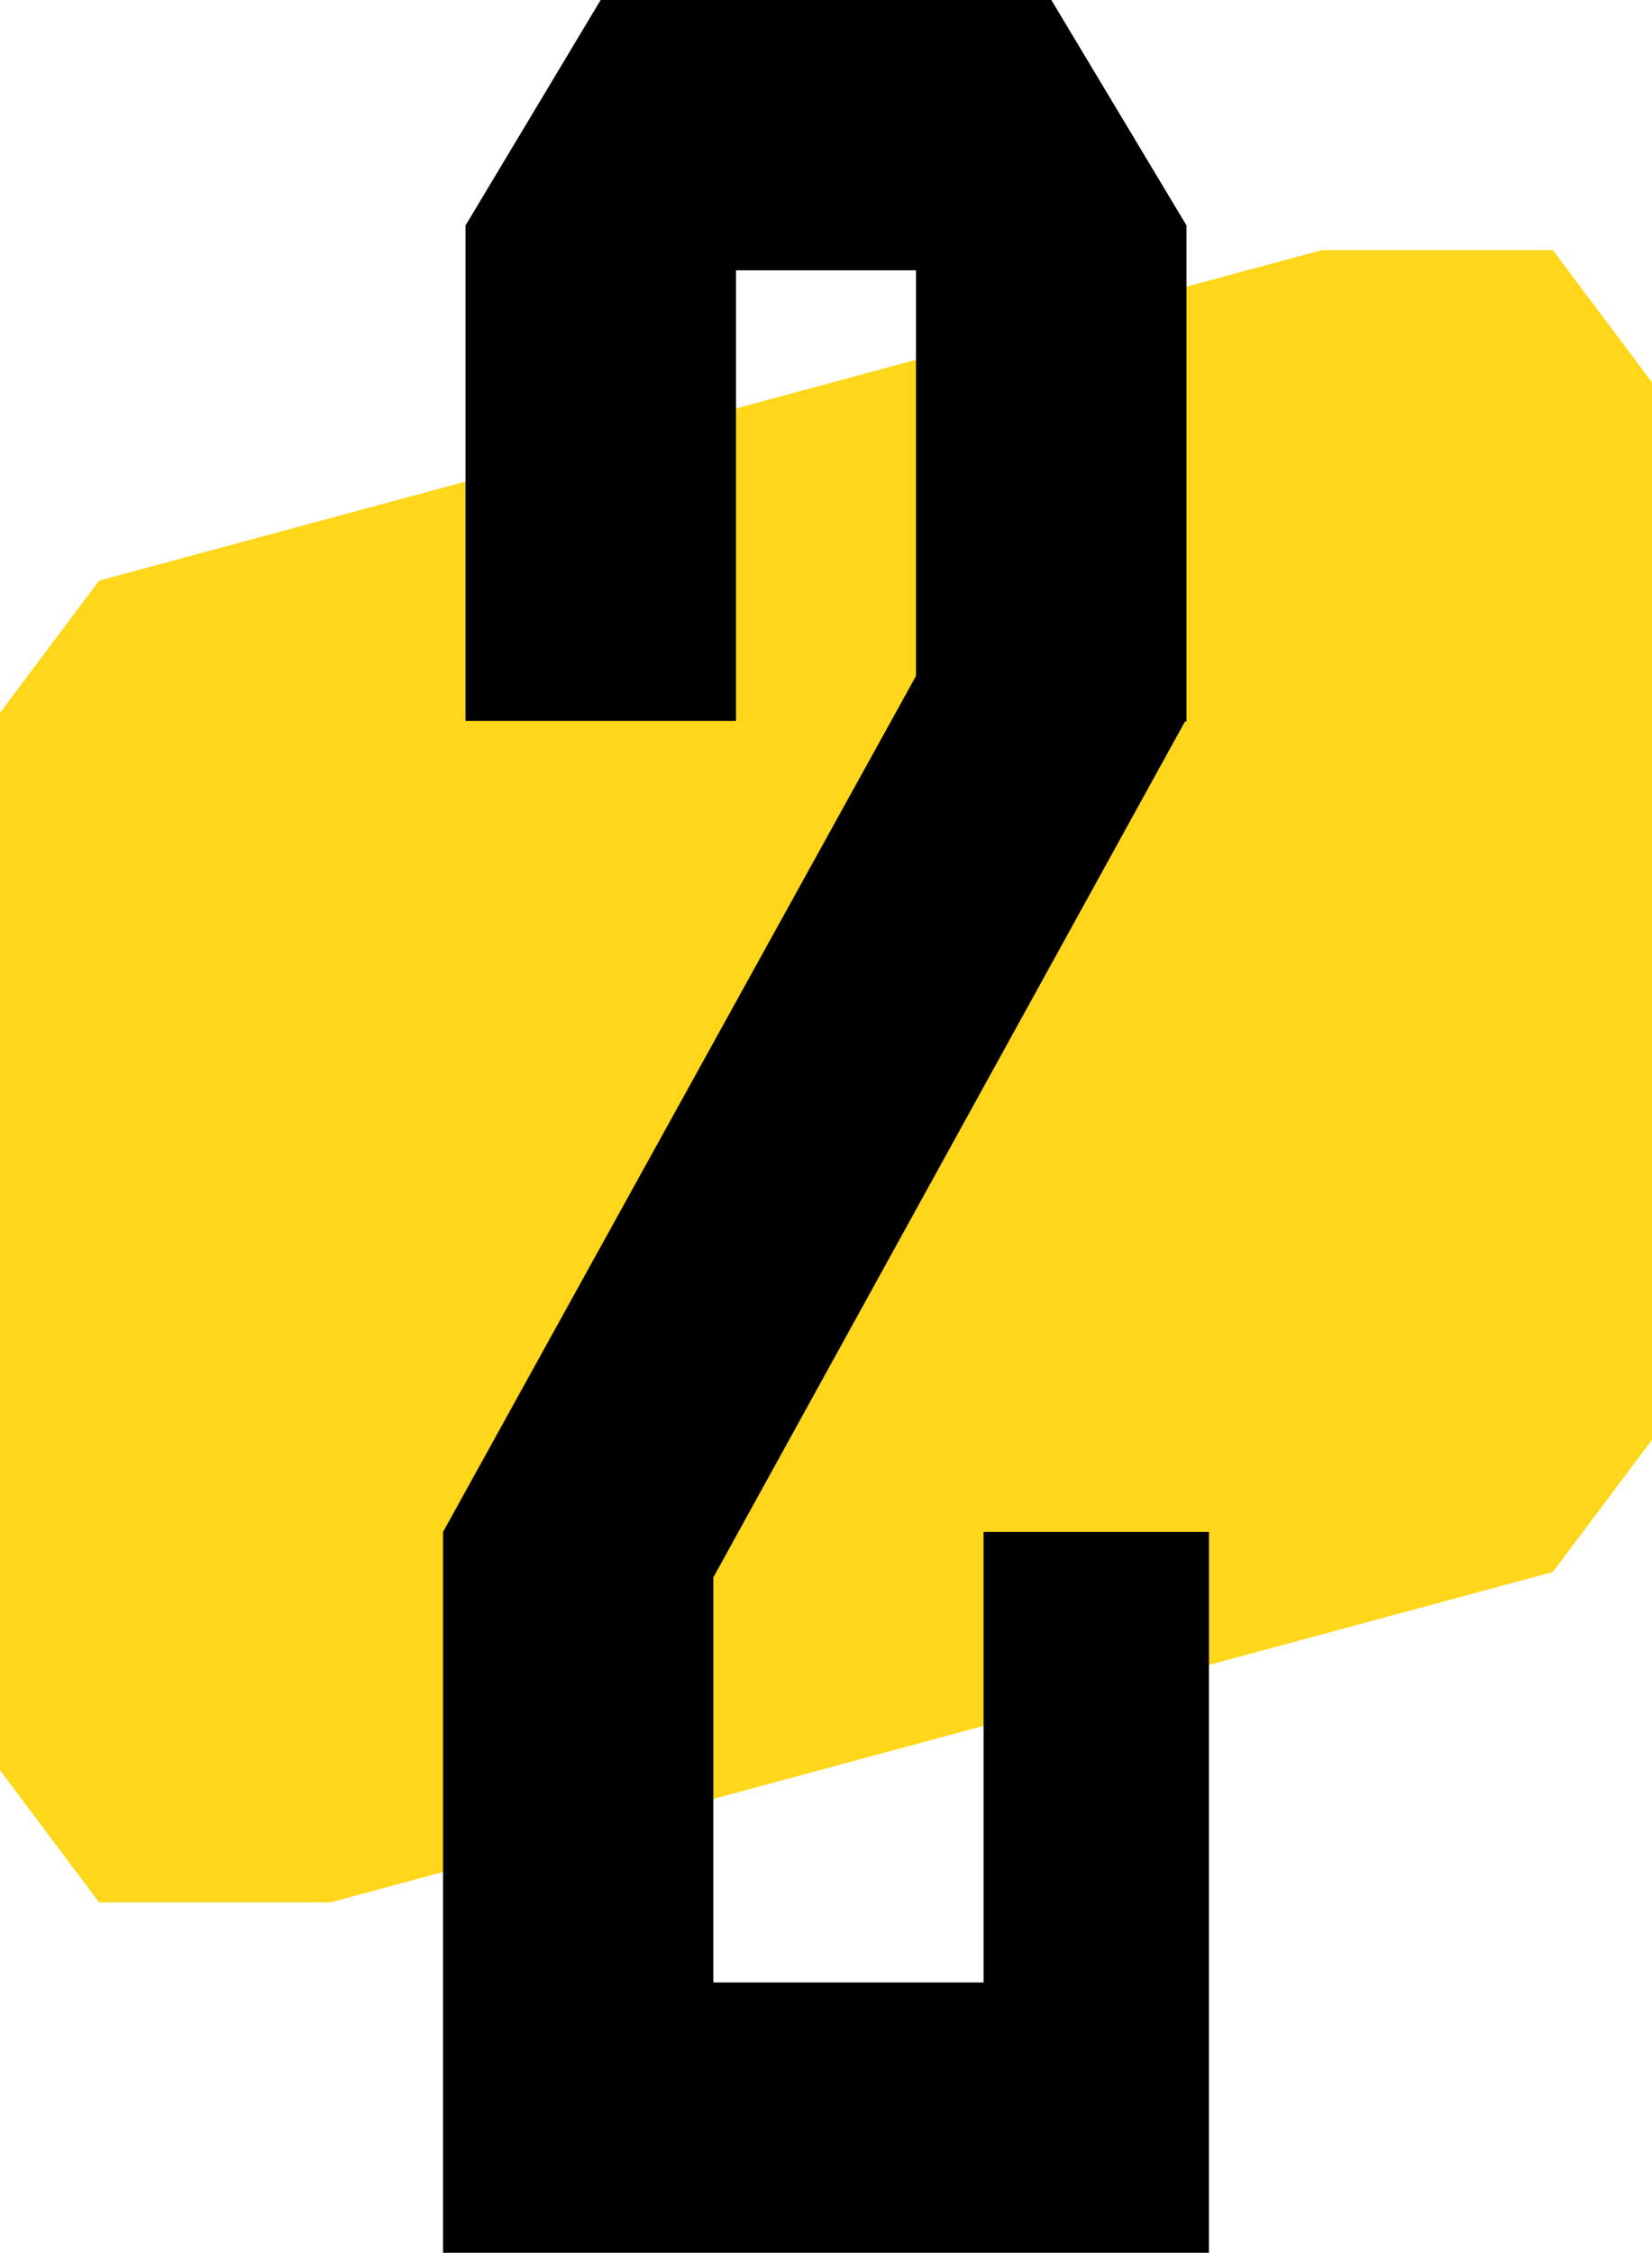
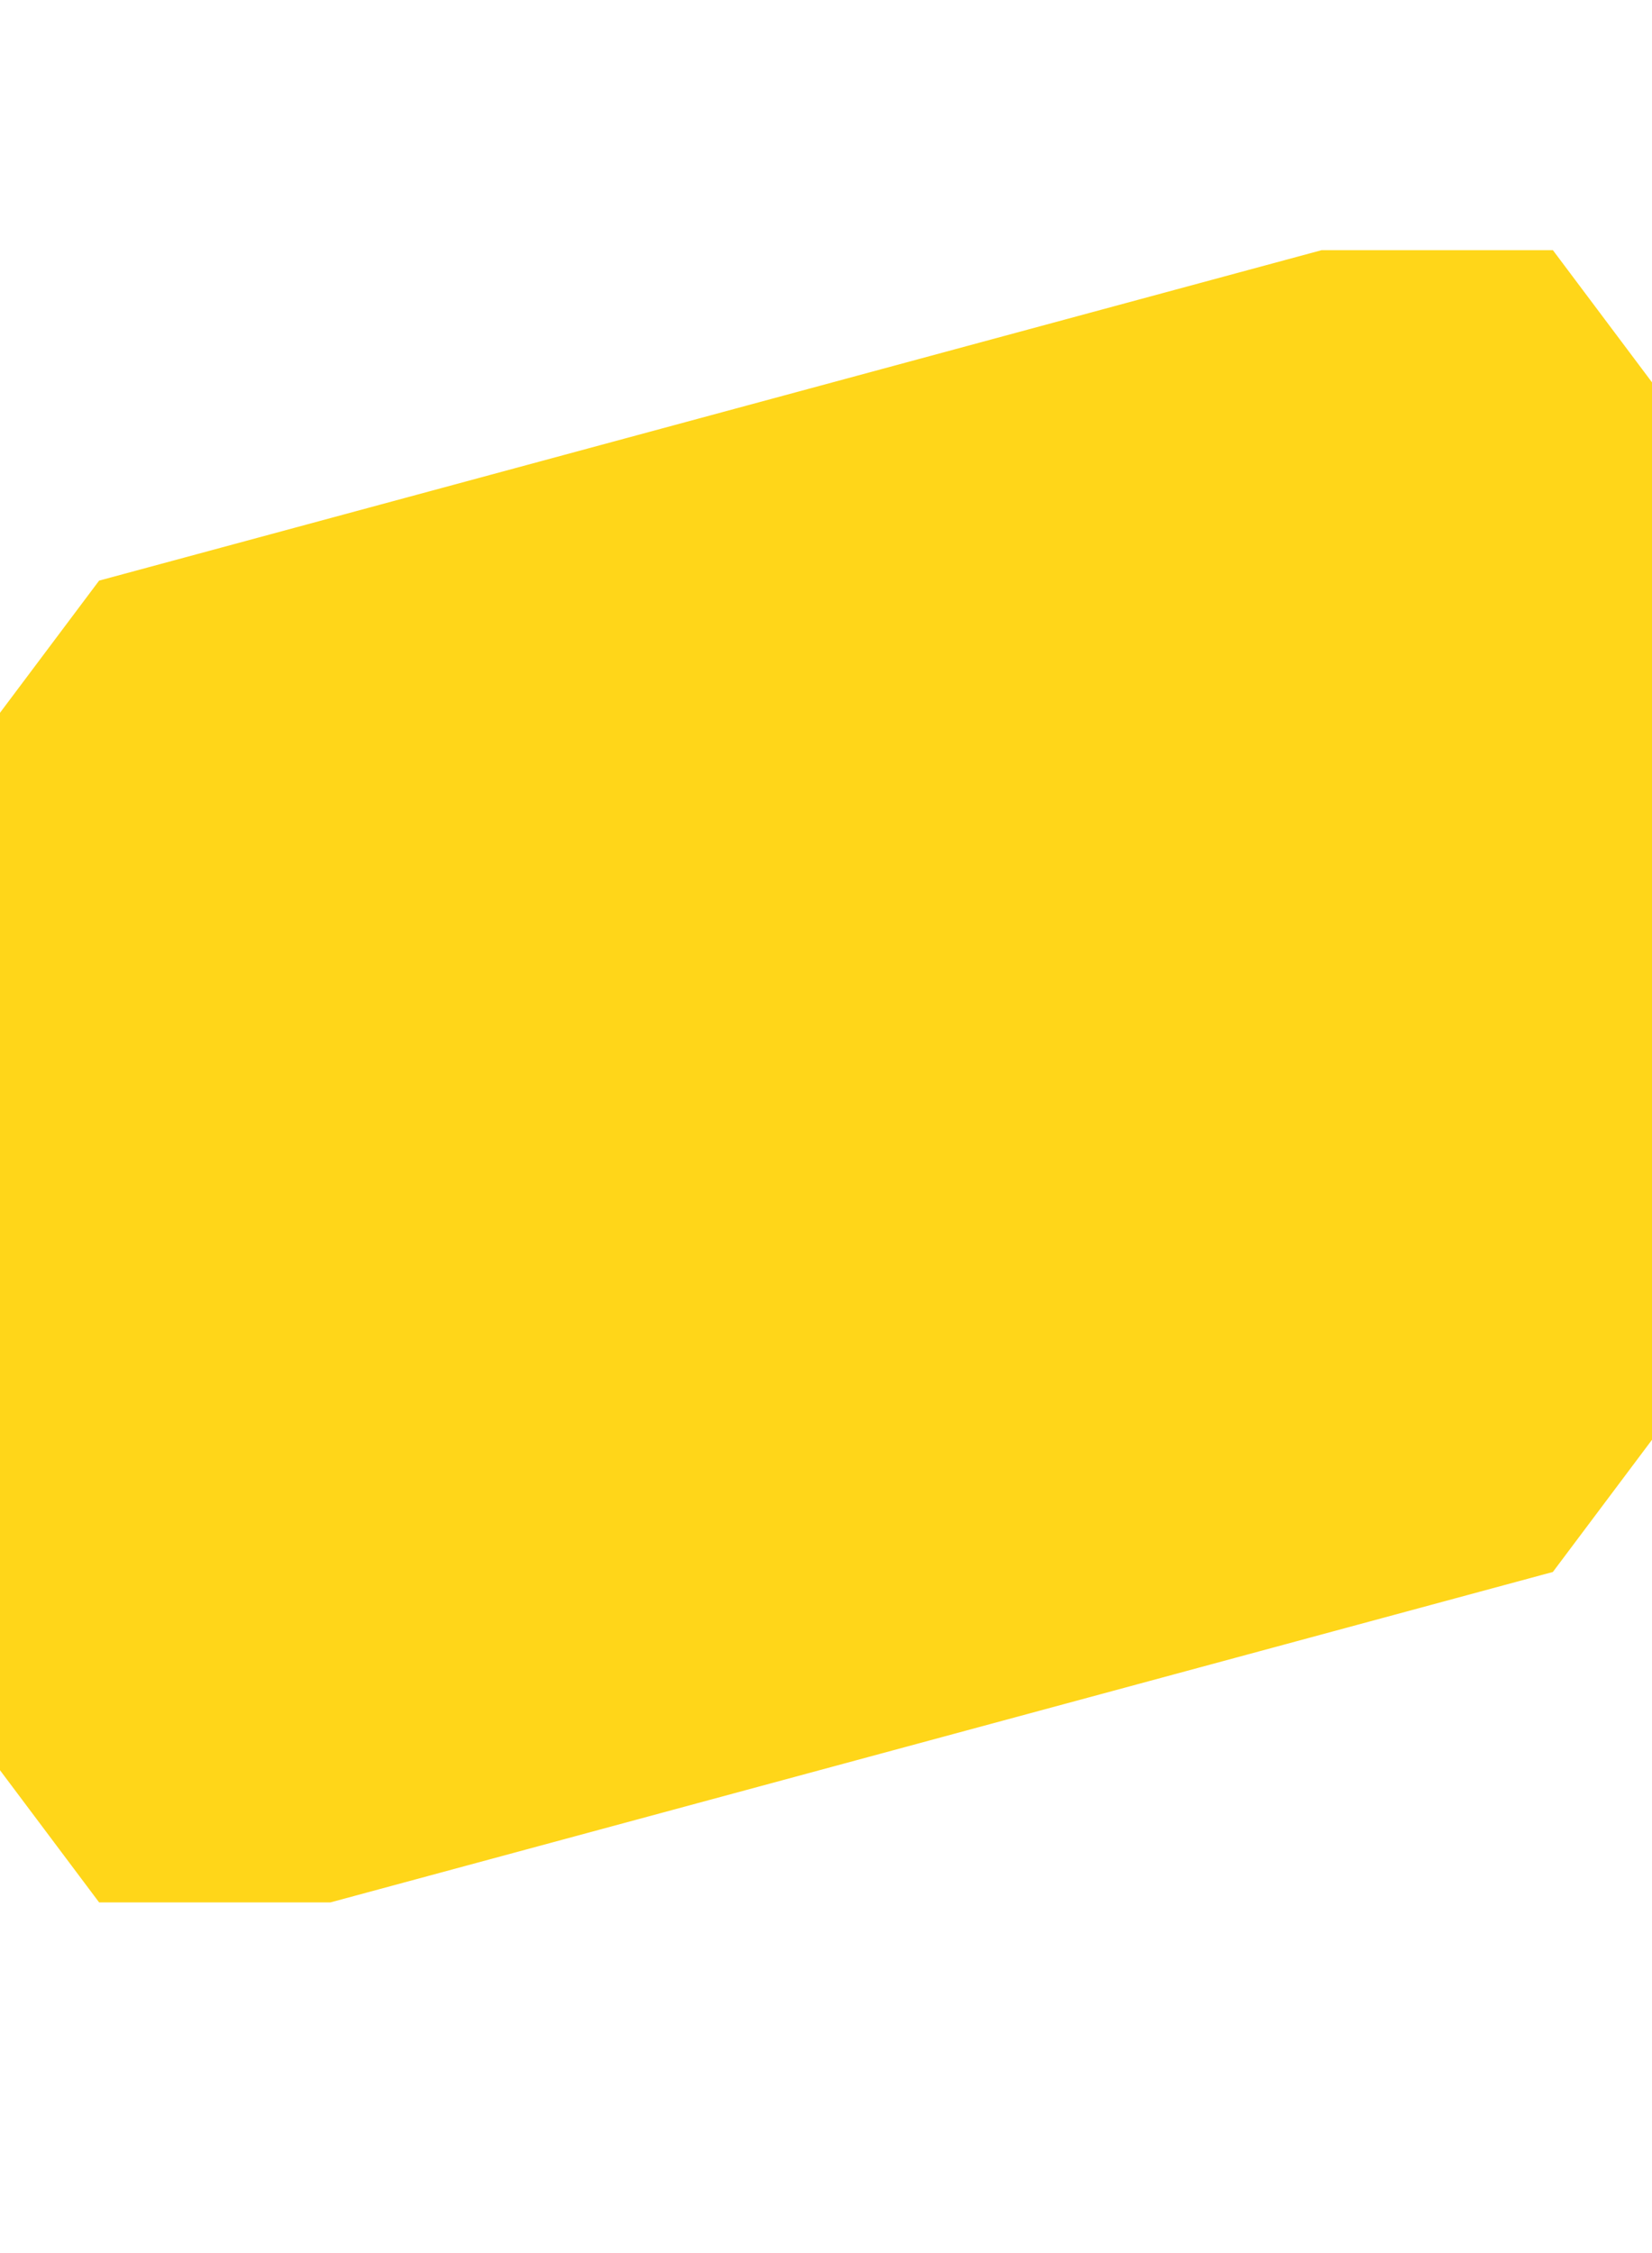
<svg xmlns="http://www.w3.org/2000/svg" id="Layer_2" viewBox="0 0 78 106.35">
  <defs>
    <style>.cls-1{fill:#ffd619;}</style>
  </defs>
  <g id="Layer_1-2">
    <polygon class="cls-1" points="0 83.57 4.68 89.81 15.6 89.81 73.32 74.21 78 67.97 78 18.05 73.32 11.81 62.4 11.81 4.68 27.41 0 33.65 0 83.57" />
-     <polygon points="46.44 72.32 46.44 93.59 33.68 93.59 33.68 74.45 33.69 74.45 55.95 34.06 56.02 34.06 56.02 12.76 56.02 11.56 56.02 10.64 49.64 0 48.57 0 43.25 0 34.75 0 31.56 0 28.36 0 22 10.61 21.98 10.61 21.98 10.64 21.98 12.76 21.98 34.03 34.75 34.03 34.75 12.76 43.25 12.76 43.25 31.91 20.92 72.32 20.92 72.32 20.92 93.59 20.92 99.97 20.92 106.35 57.08 106.35 57.08 95.72 57.08 93.59 57.08 72.32 46.44 72.32" />
  </g>
</svg>